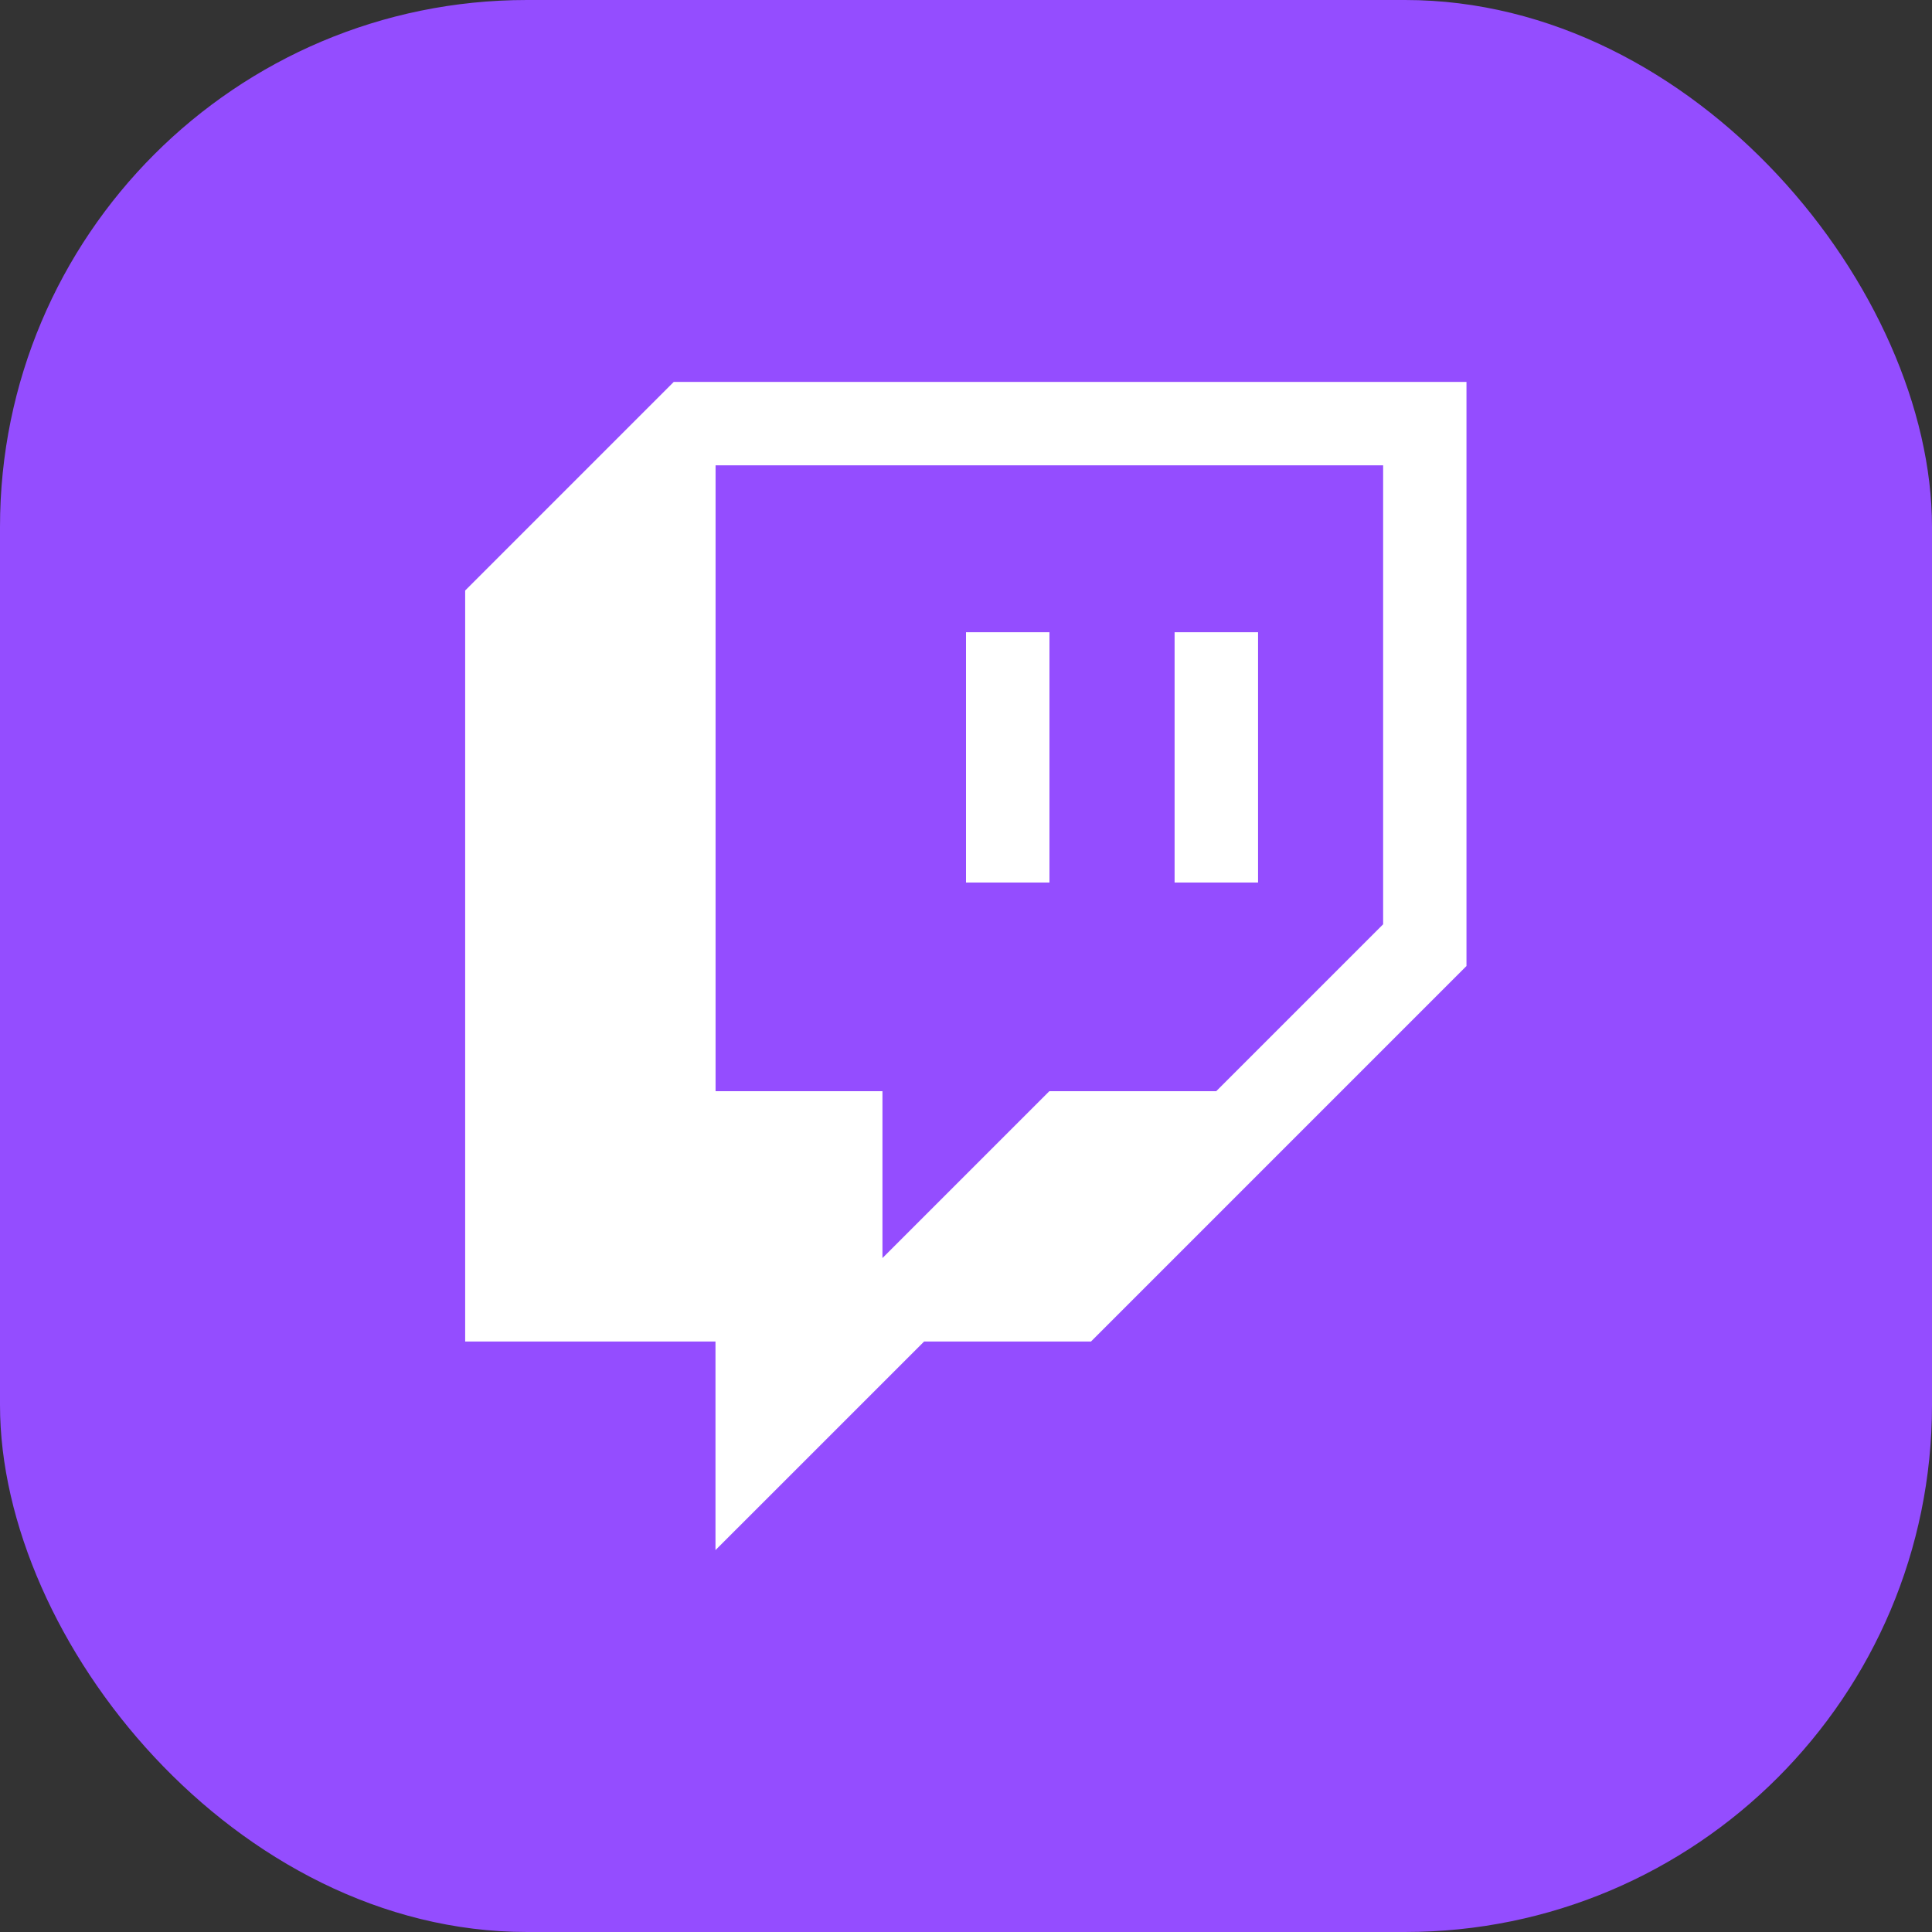
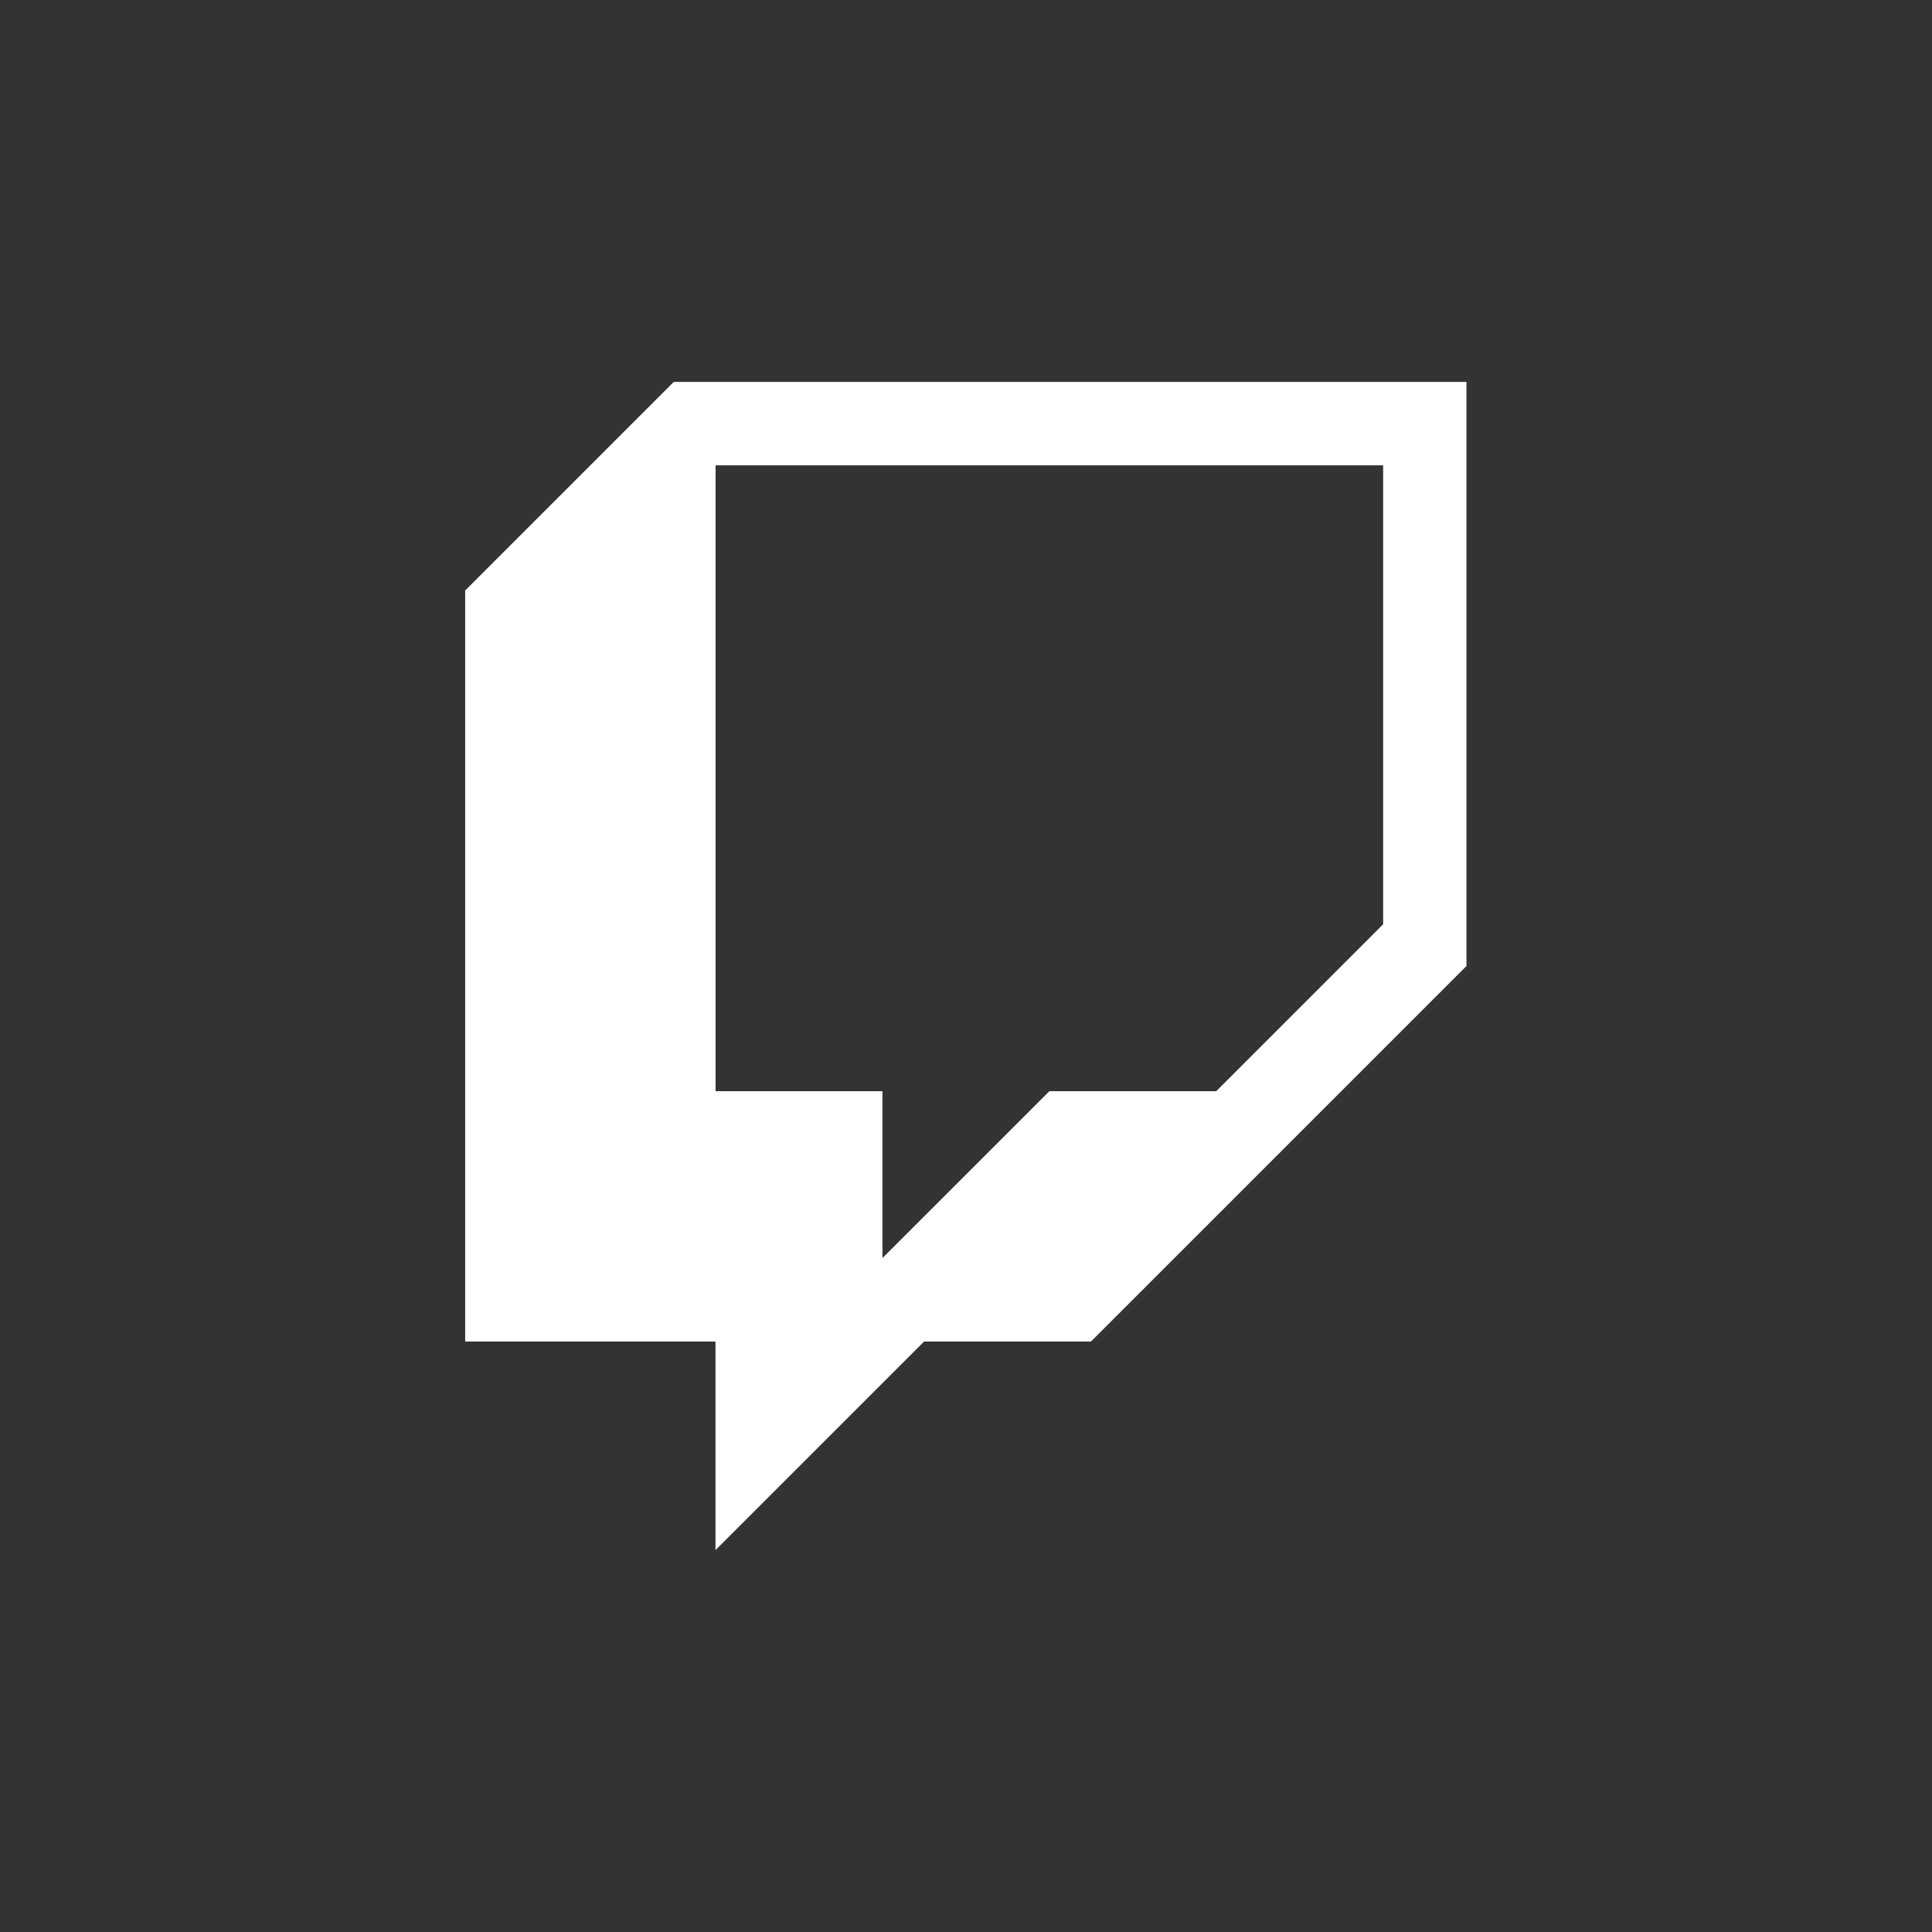
<svg xmlns="http://www.w3.org/2000/svg" width="66" height="66" viewBox="0 0 66 66" fill="none">
  <rect x="0" y="0" width="66" height="66" fill="#333333" stroke="none" />
  <g clip-path="url(#clip0_2893_54155)">
-     <rect width="66" height="66" rx="18" fill="#944DFF" />
    <path fill-rule="evenodd" clip-rule="evenodd" d="M15.891 20.173L23.017 13.046H50.097V33L37.27 45.828H31.569L24.442 52.954V45.828H15.891V20.173ZM47.25 31.575L41.549 37.276H35.848L30.146 42.977V37.276H24.445V15.897H47.25V31.575Z" fill="white" />
-     <path d="M33 21.598H35.851V30.149H33V21.598ZM42.977 21.598V30.149H40.126V21.598H42.977Z" fill="white" />
  </g>
  <defs>
    <clipPath id="clip0_2893_54155">
      <rect width="66" height="66" fill="white" />
    </clipPath>
  </defs>
</svg>